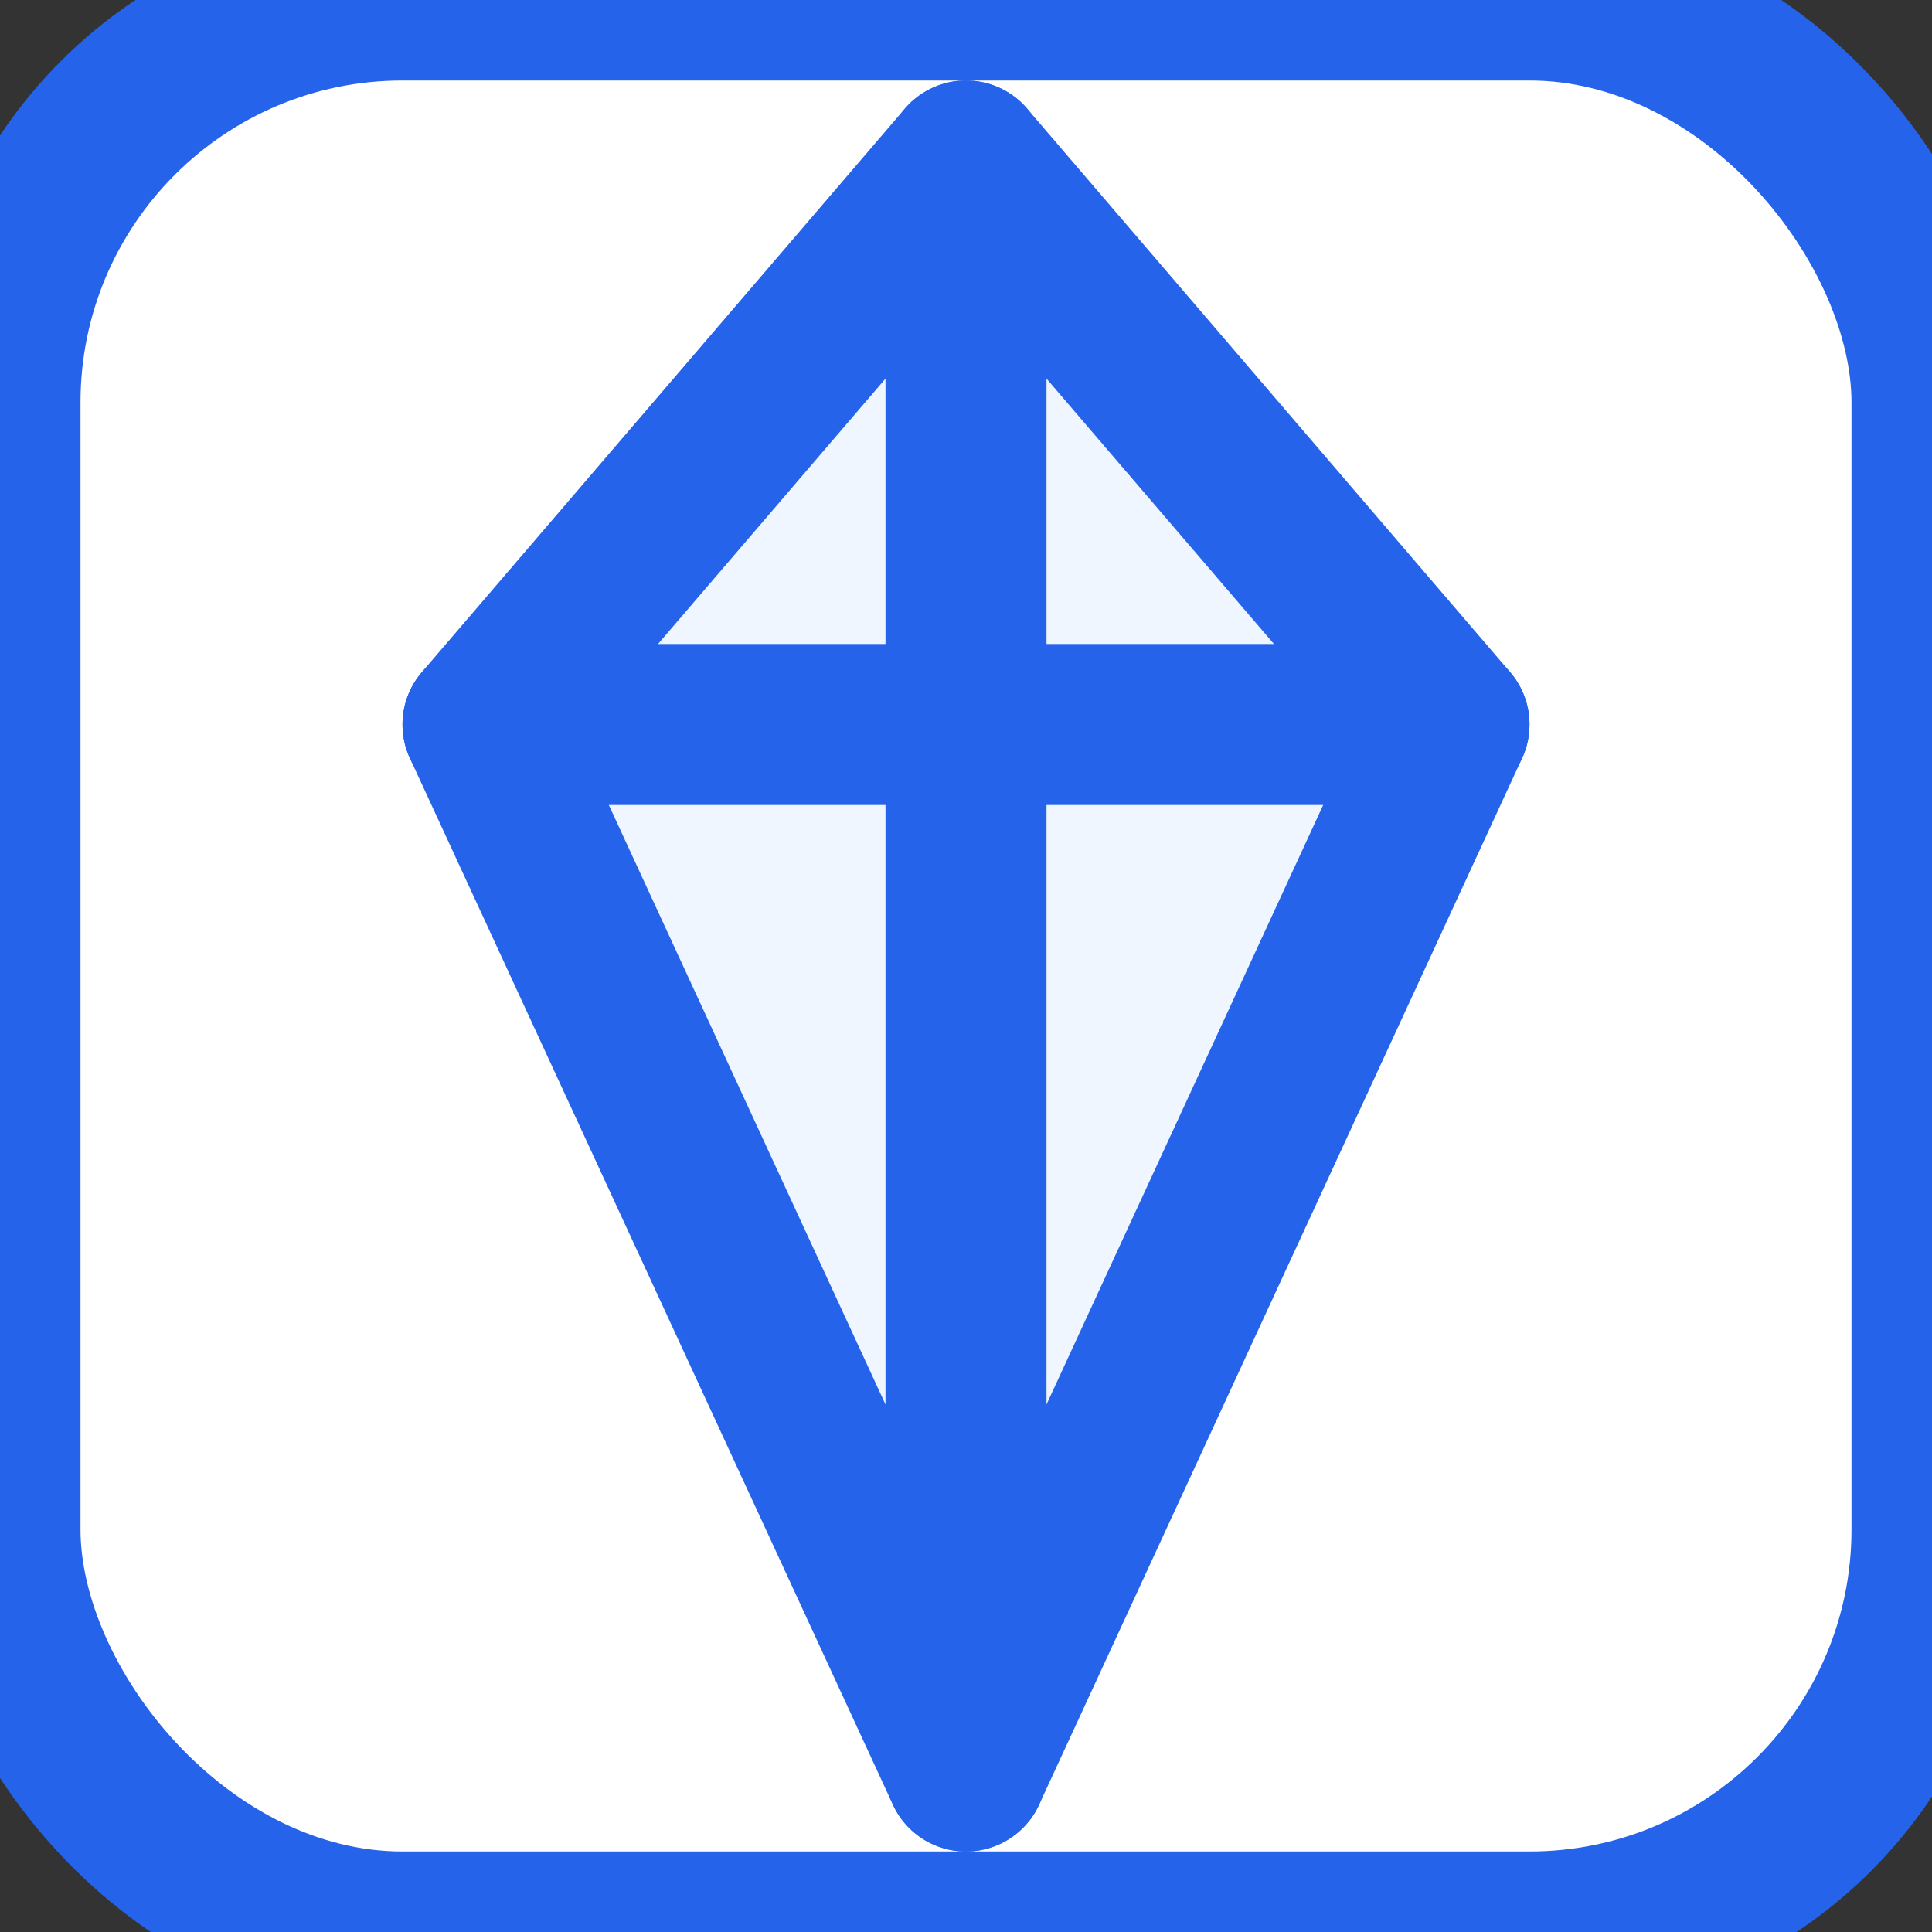
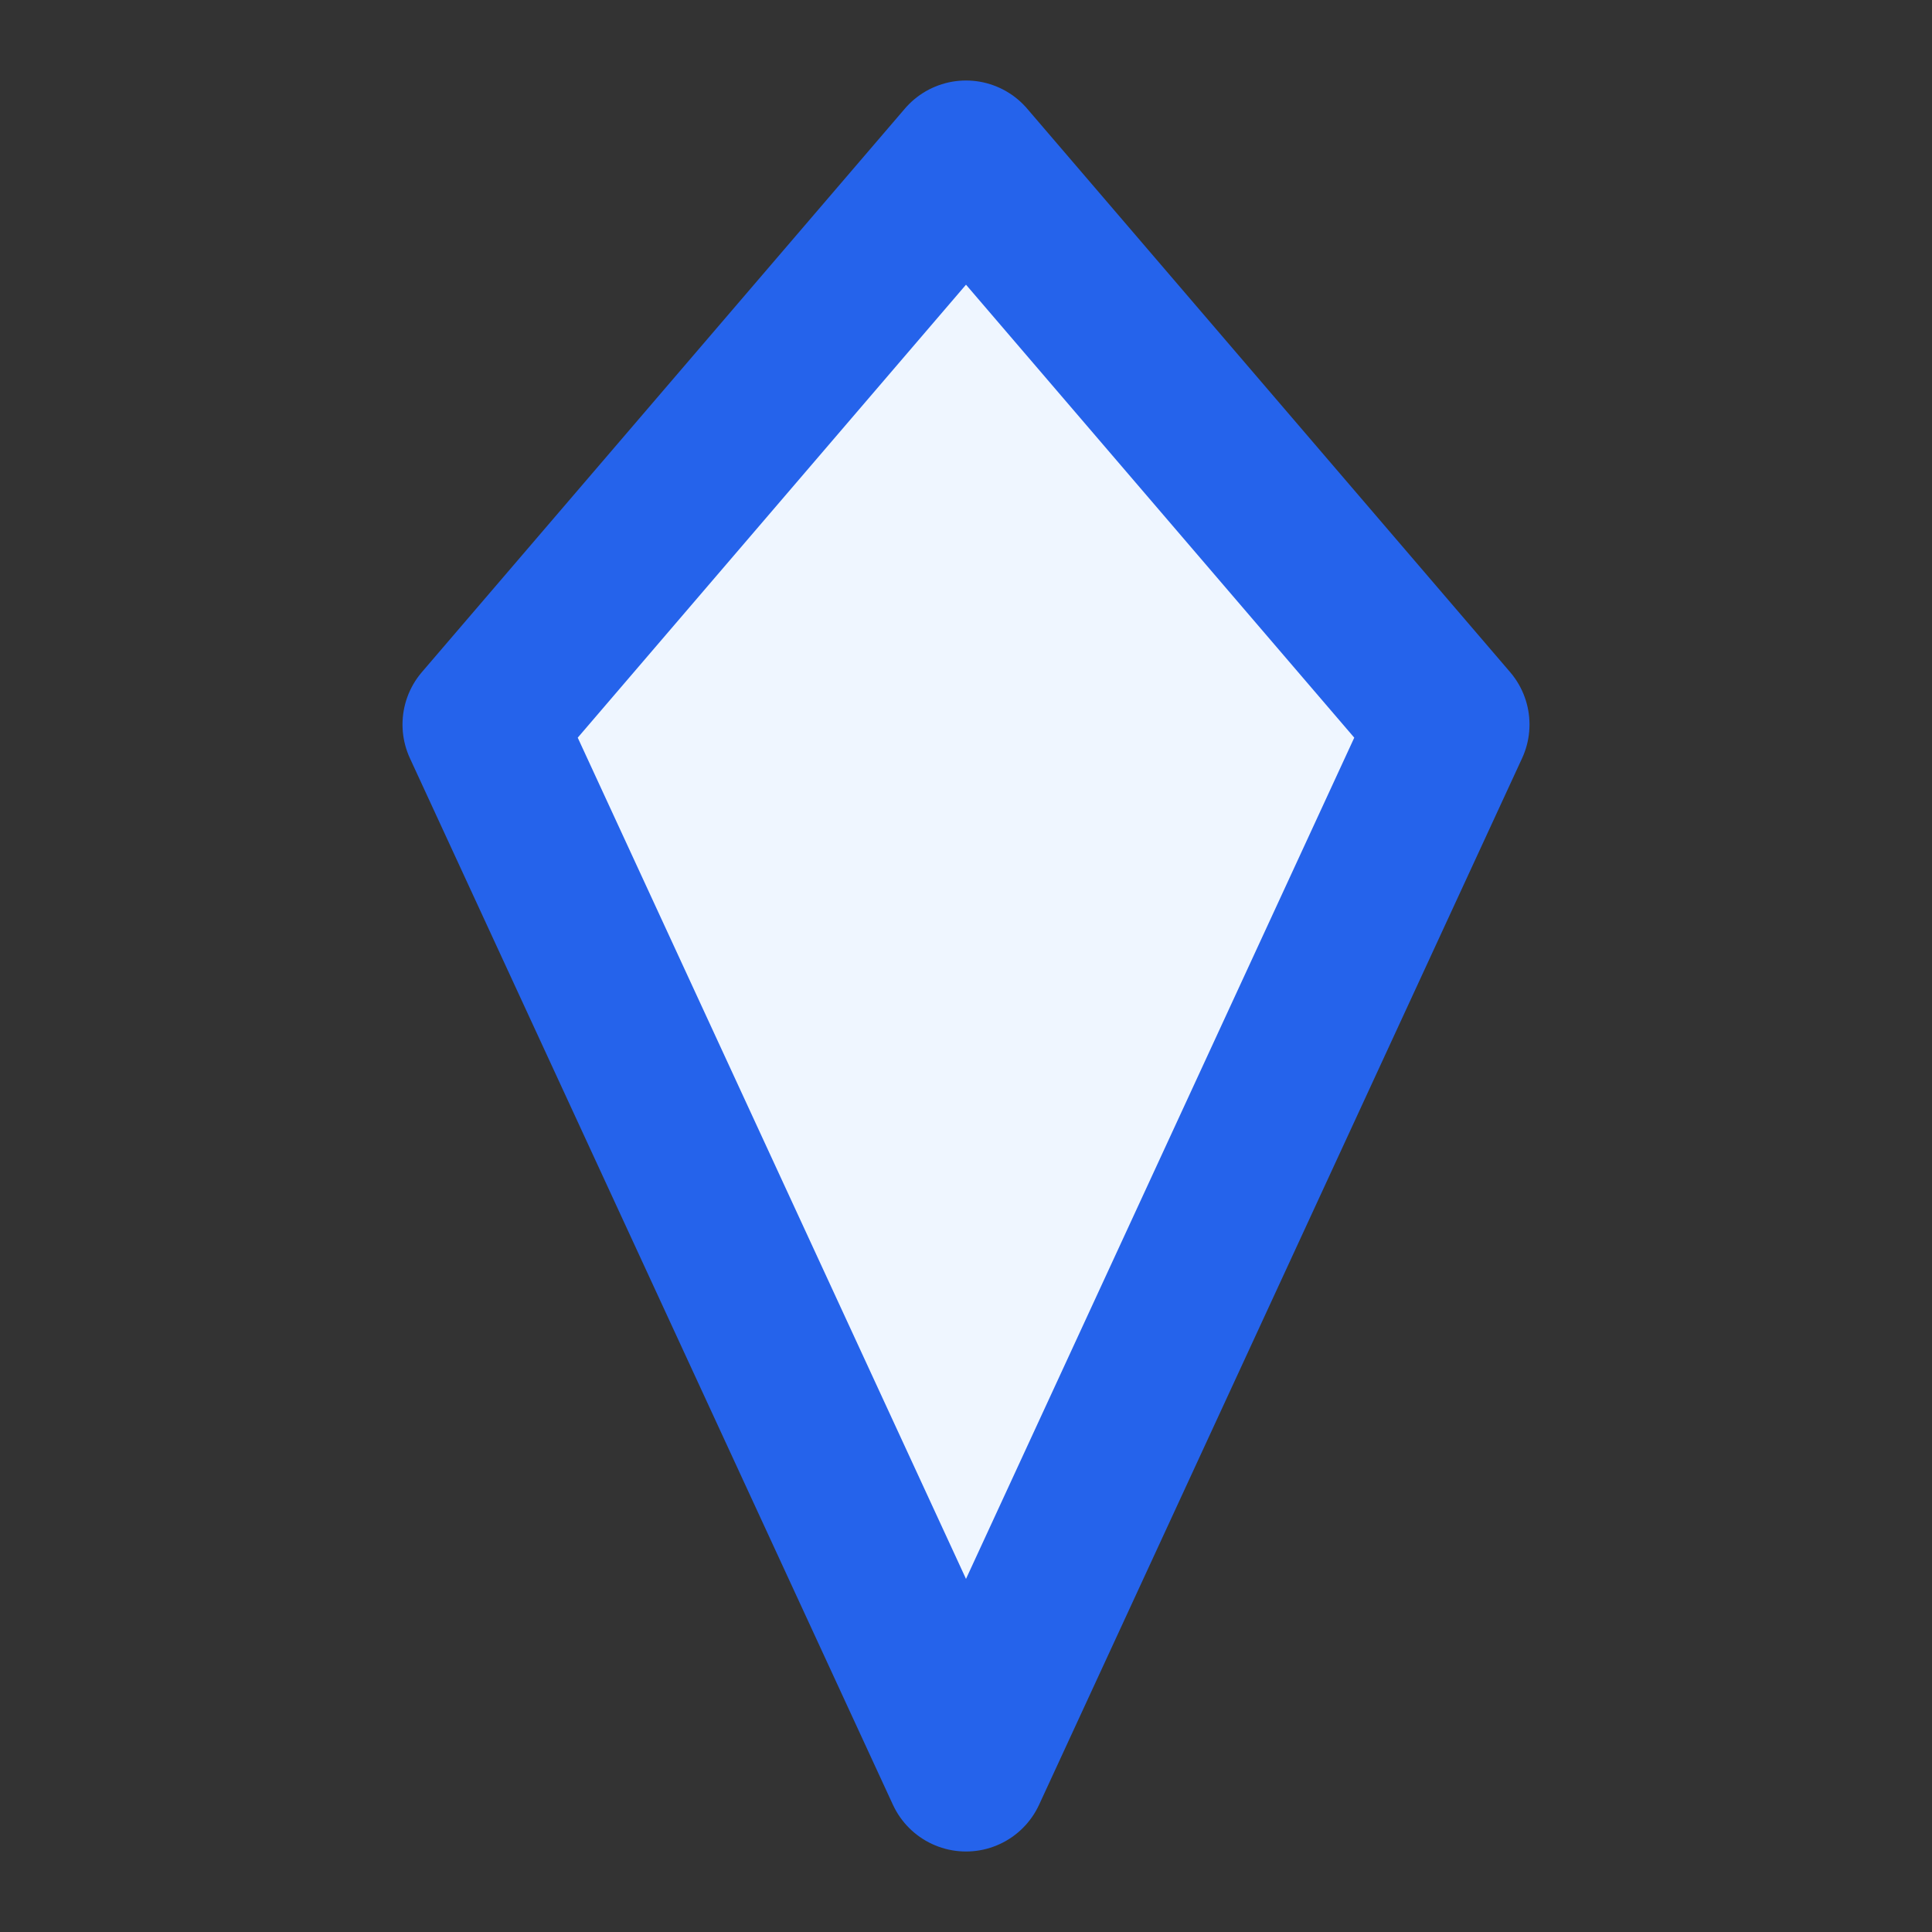
<svg xmlns="http://www.w3.org/2000/svg" viewBox="0 0 24 24" fill="none" stroke="#2563eb" stroke-width="2" stroke-linecap="round" stroke-linejoin="round">
  <rect x="0" y="0" width="24" height="24" fill="#333333" stroke="none" />
-   <rect width="24" height="24" rx="5" fill="white" />
  <path d="M6 9l6-7 6 7-6 13-6-13z" fill="#eff6ff" />
-   <path d="M6 9h12" />
-   <path d="M12 2v20" />
</svg>